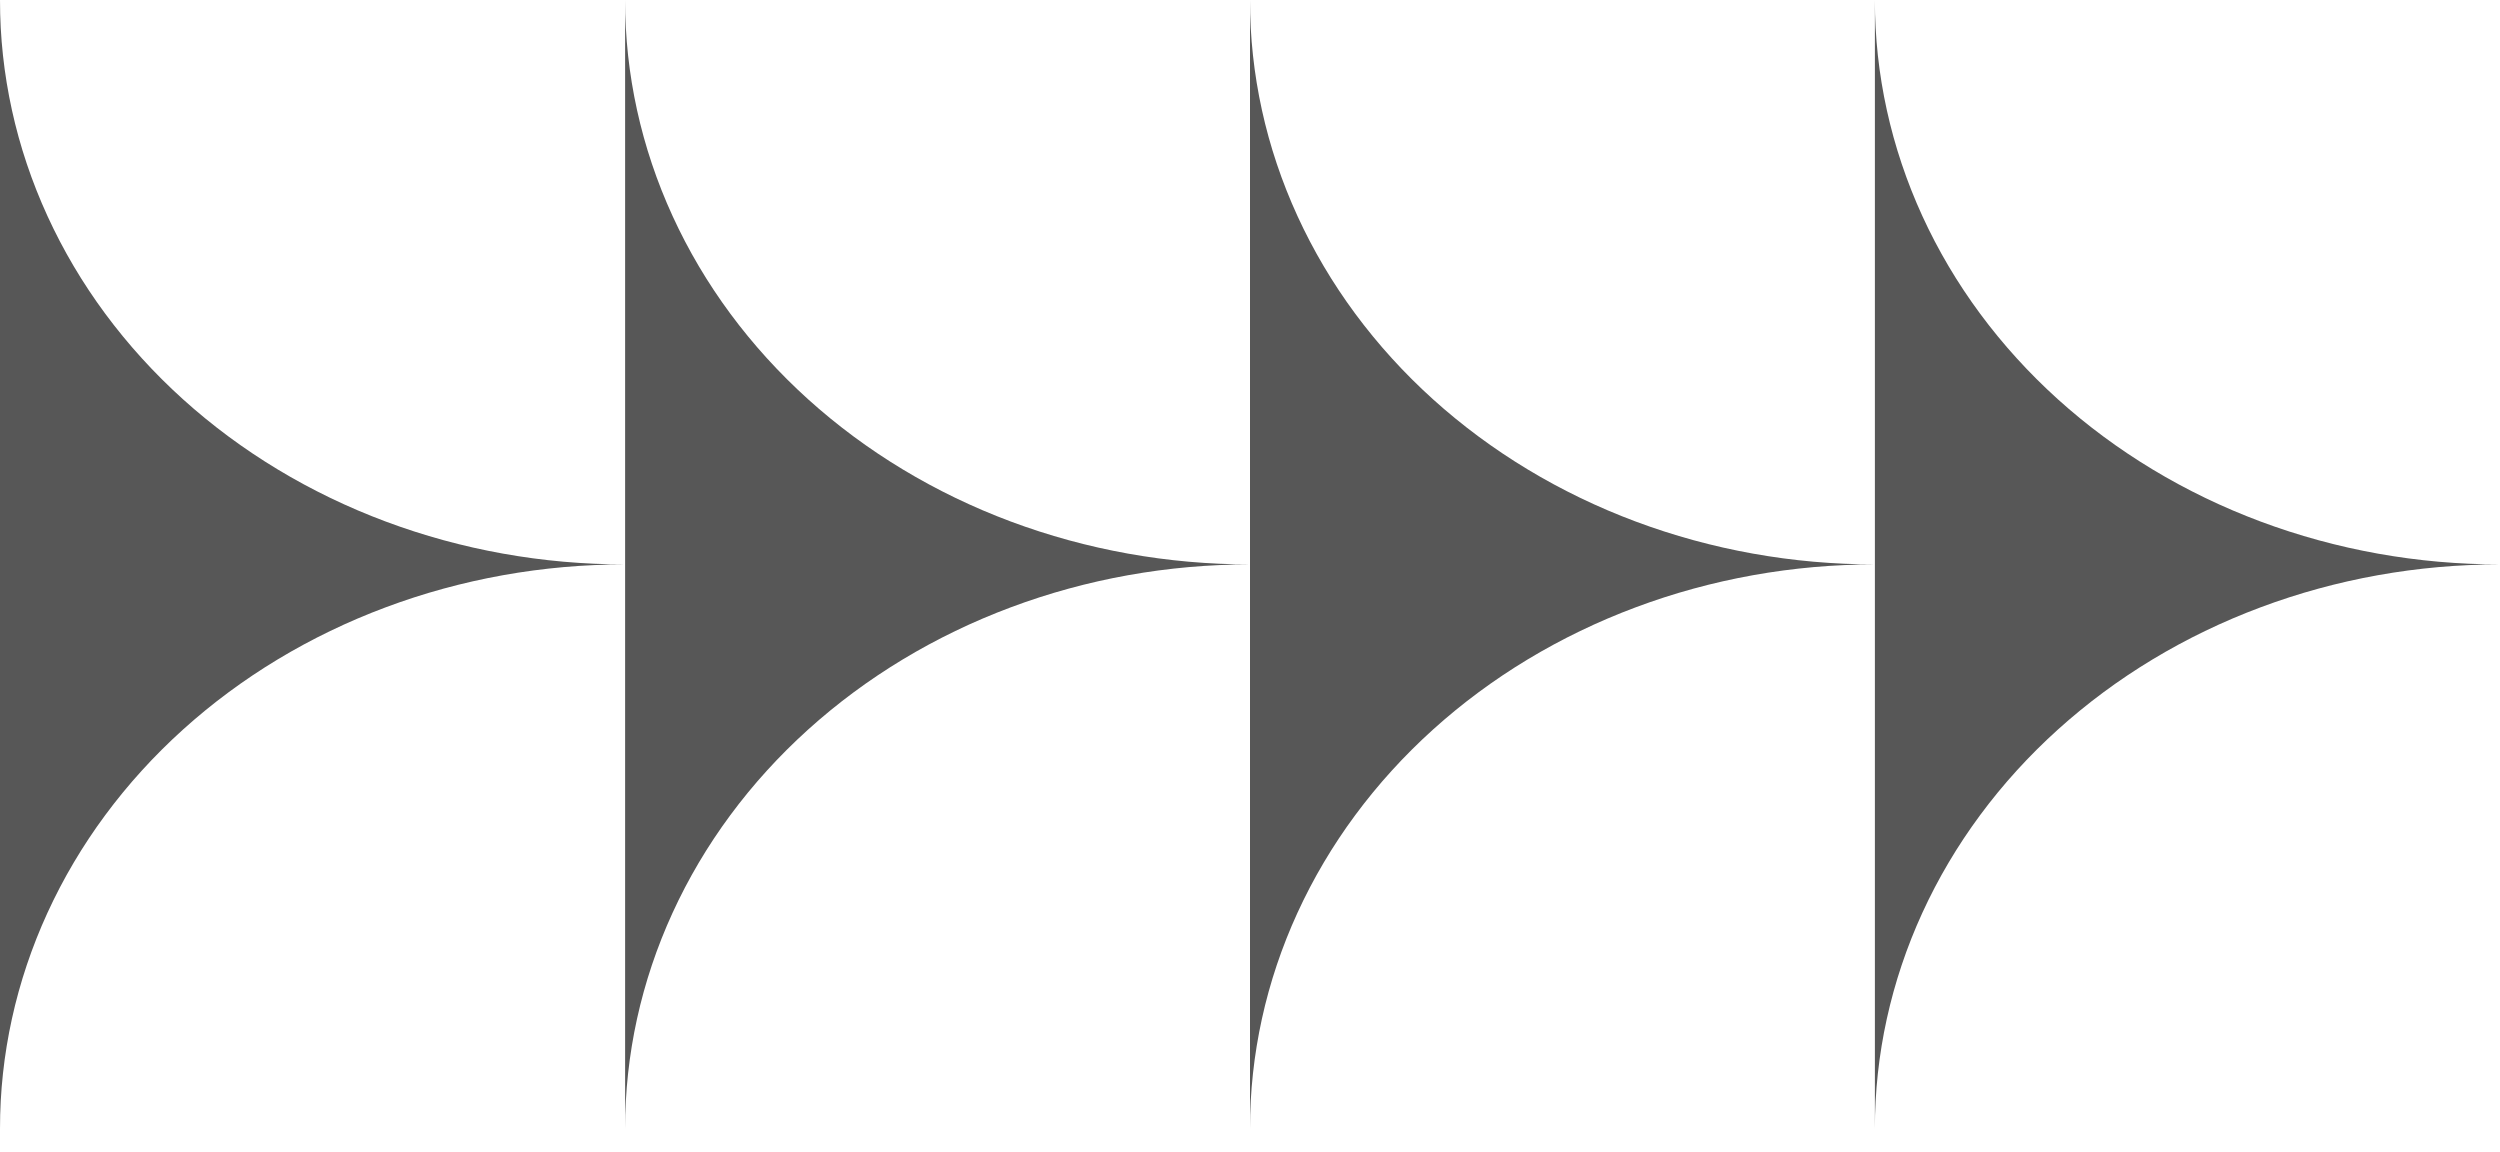
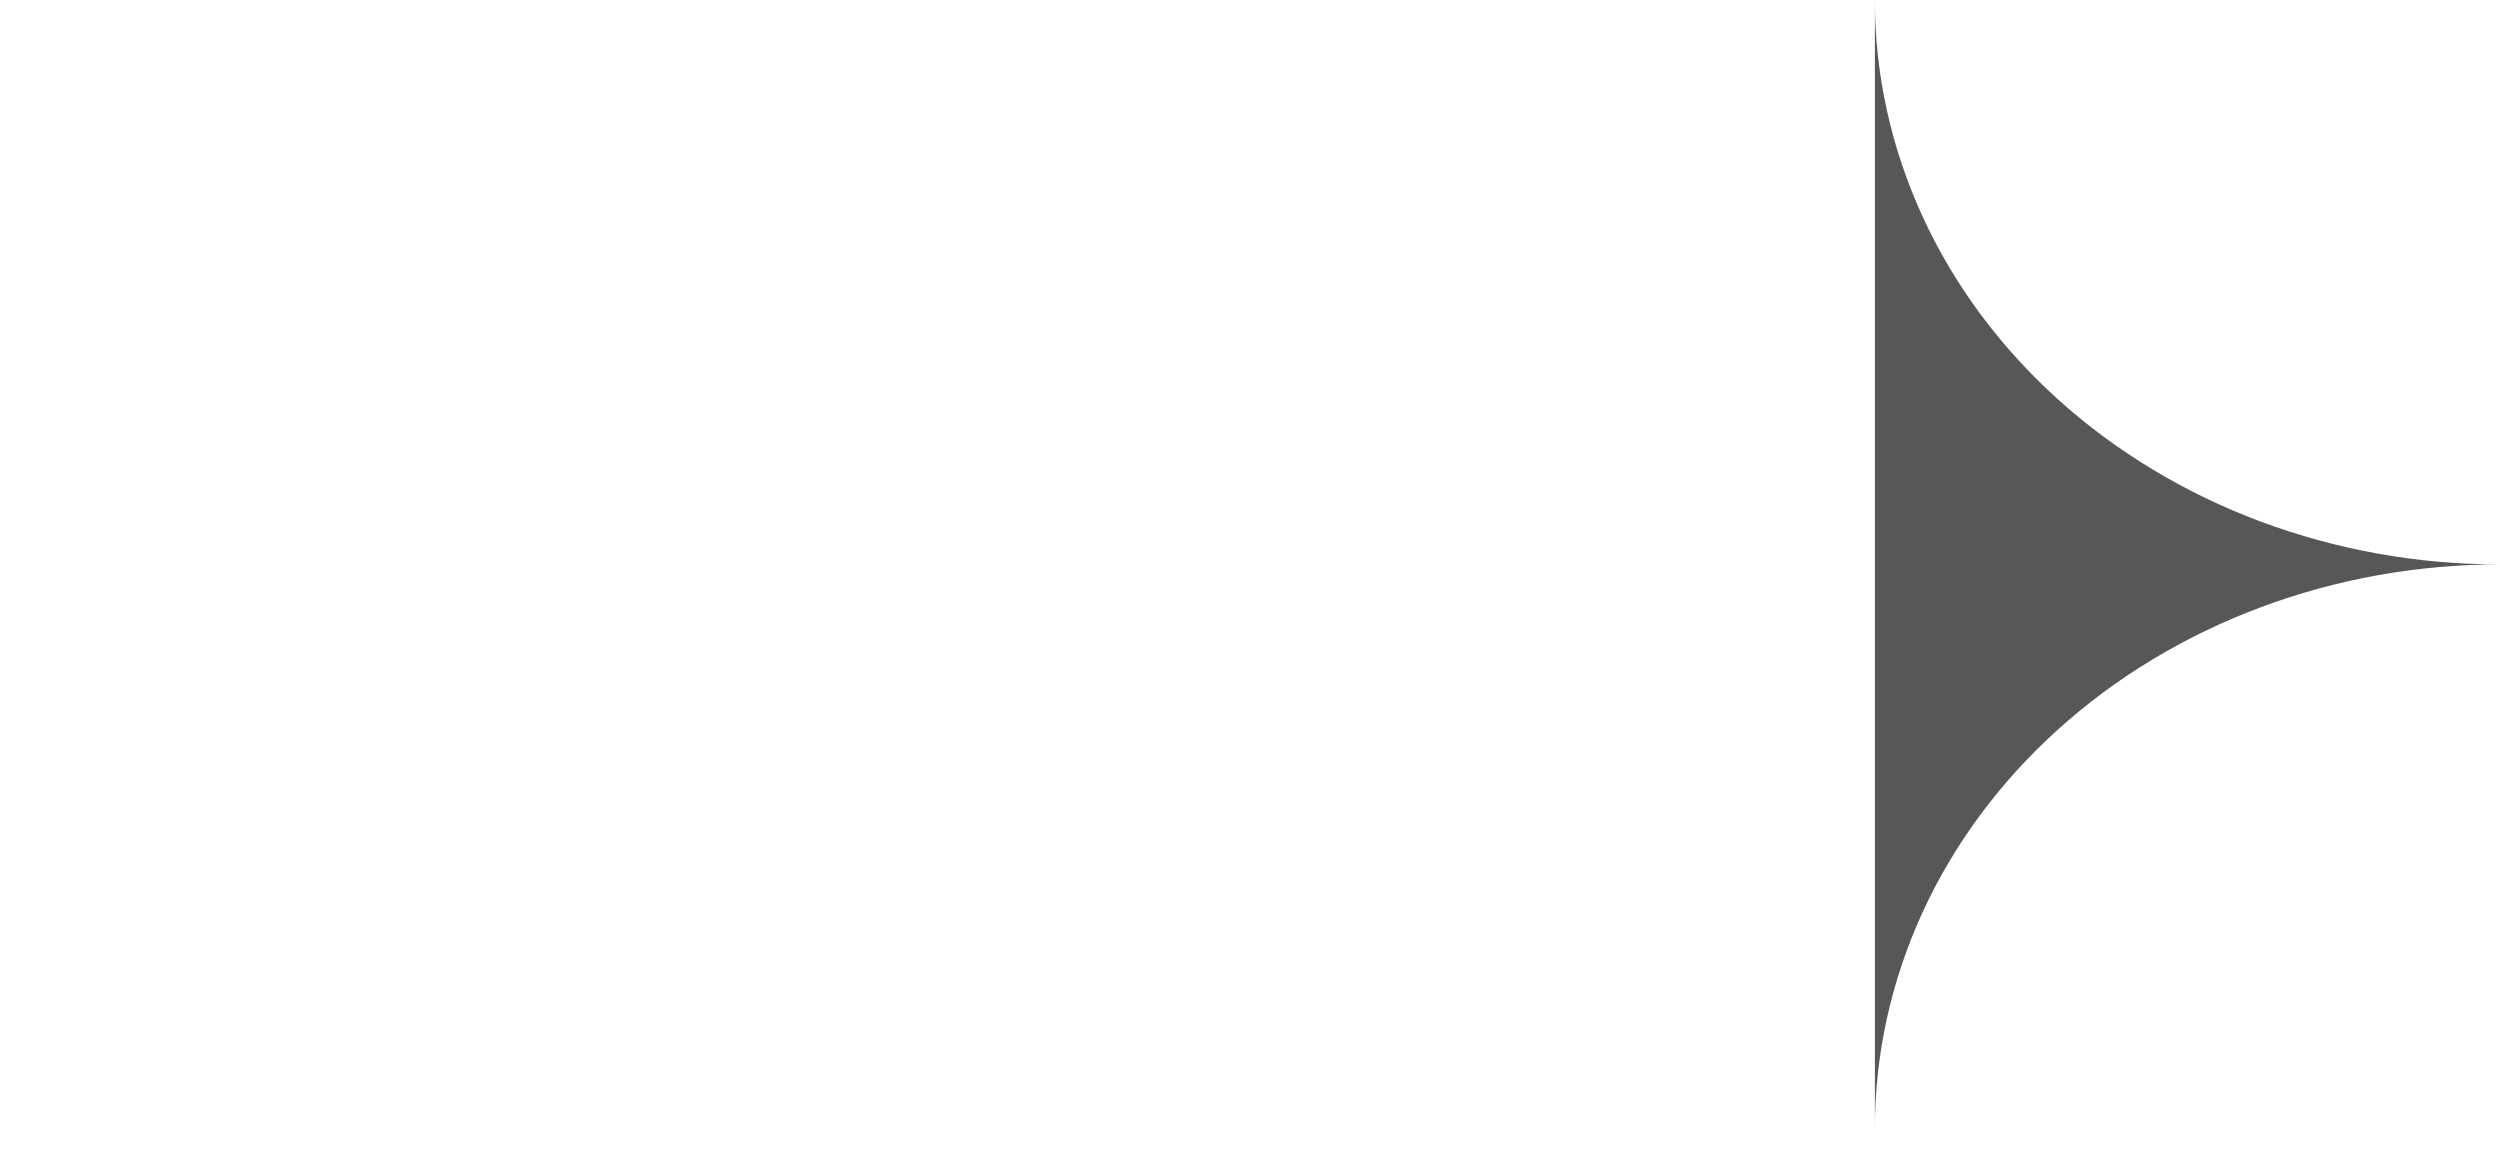
<svg xmlns="http://www.w3.org/2000/svg" width="89" height="41" viewBox="0 0 89 41" fill="none">
  <path d="M66.746 0V40.187C66.744 37.547 67.319 34.934 68.436 32.495C69.553 30.057 71.192 27.841 73.258 25.975C75.325 24.109 77.778 22.629 80.478 21.62C83.178 20.61 86.072 20.092 88.994 20.093C86.072 20.095 83.178 19.576 80.478 18.567C77.778 17.558 75.325 16.078 73.258 14.212C71.192 12.345 69.553 10.13 68.436 7.691C67.319 5.253 66.744 2.639 66.746 0Z" fill="#575757" />
-   <path d="M44.5 0L44.5 40.187C44.498 37.547 45.072 34.934 46.19 32.495C47.307 30.057 48.946 27.841 51.012 25.975C53.079 24.109 55.532 22.629 58.232 21.62C60.932 20.61 63.826 20.092 66.748 20.093C63.826 20.095 60.932 19.576 58.232 18.567C55.532 17.558 53.079 16.078 51.012 14.212C48.946 12.345 47.307 10.13 46.19 7.691C45.072 5.253 44.498 2.639 44.5 0Z" fill="#575757" />
-   <path d="M22.254 0L22.254 40.187C22.252 37.547 22.826 34.934 23.944 32.495C25.061 30.057 26.7 27.841 28.766 25.975C30.833 24.109 33.286 22.629 35.986 21.62C38.686 20.61 41.58 20.092 44.502 20.093C41.58 20.095 38.686 19.576 35.986 18.567C33.286 17.558 30.833 16.078 28.766 14.212C26.7 12.345 25.061 10.13 23.944 7.691C22.826 5.253 22.252 2.639 22.254 0Z" fill="#575757" />
-   <path d="M-4.31112e-05 0L-4.31112e-05 40.187C-0.002 37.547 0.572 34.934 1.69 32.495C2.807 30.057 4.446 27.841 6.512 25.975C8.579 24.109 11.032 22.629 13.732 21.62C16.432 20.61 19.326 20.092 22.248 20.093C19.326 20.095 16.432 19.576 13.732 18.567C11.032 17.558 8.579 16.078 6.512 14.212C4.446 12.345 2.807 10.13 1.69 7.691C0.572 5.253 -0.002 2.639 -4.31112e-05 0Z" fill="#575757" />
</svg>